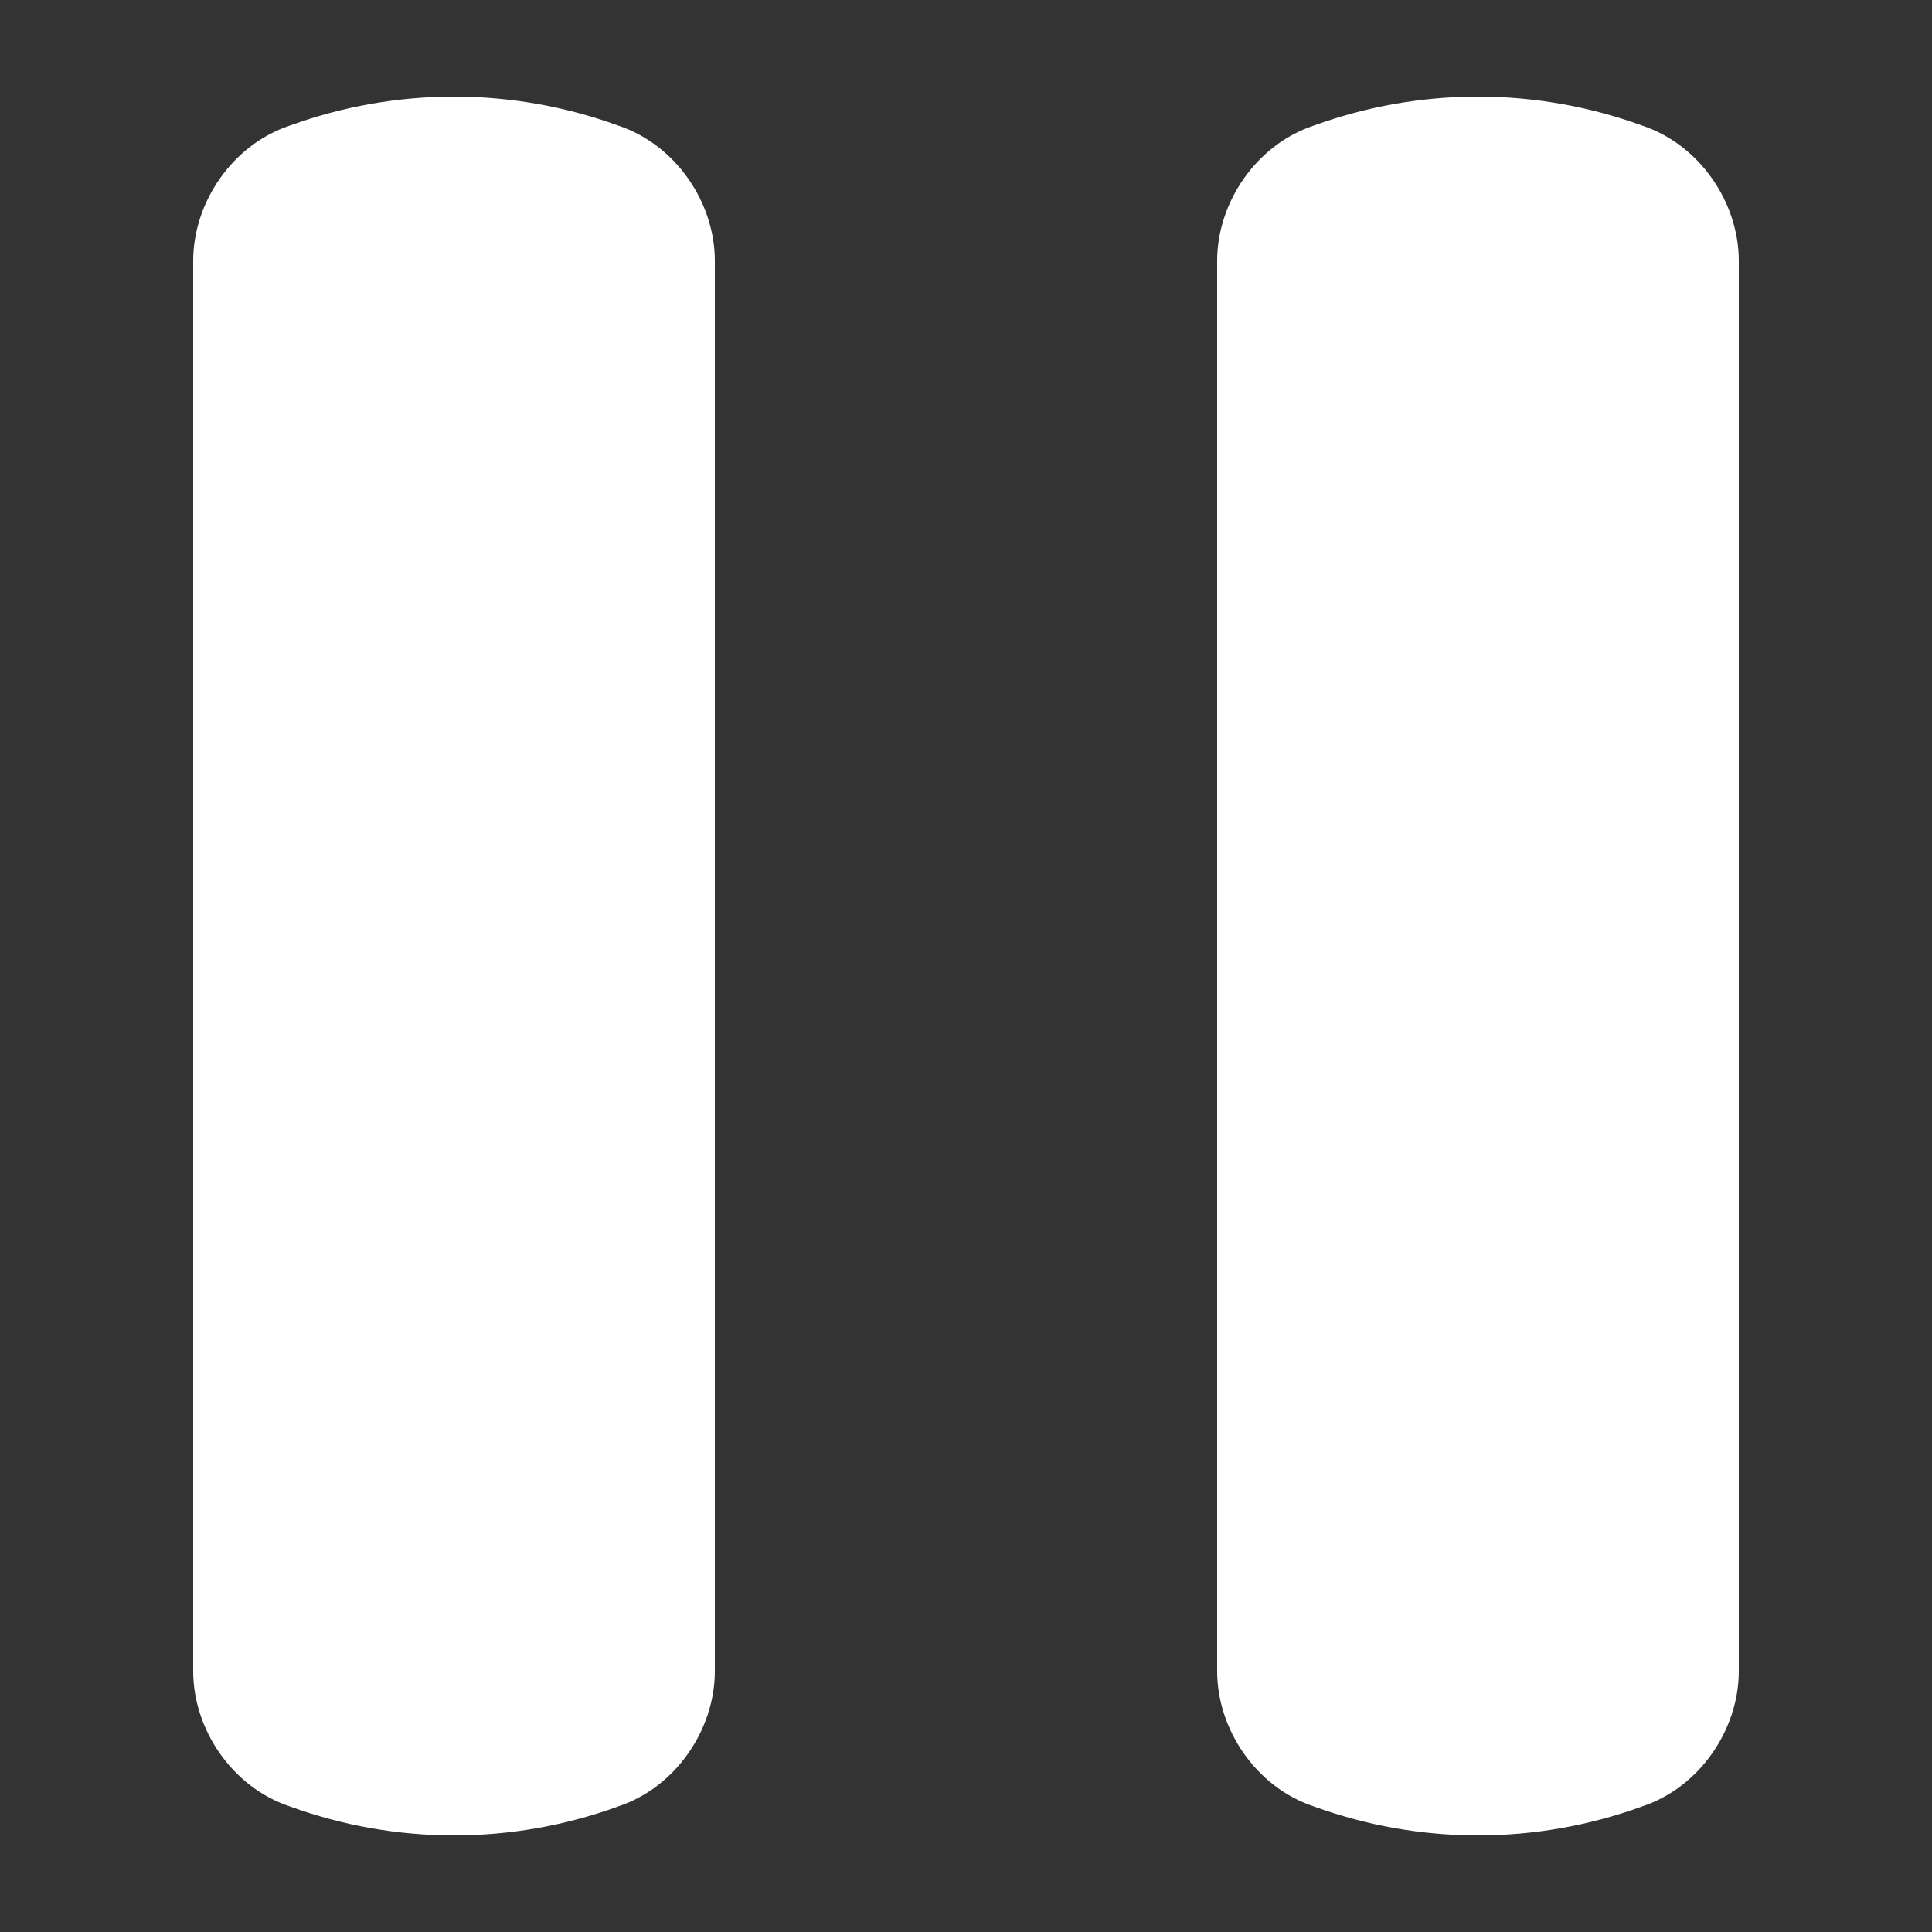
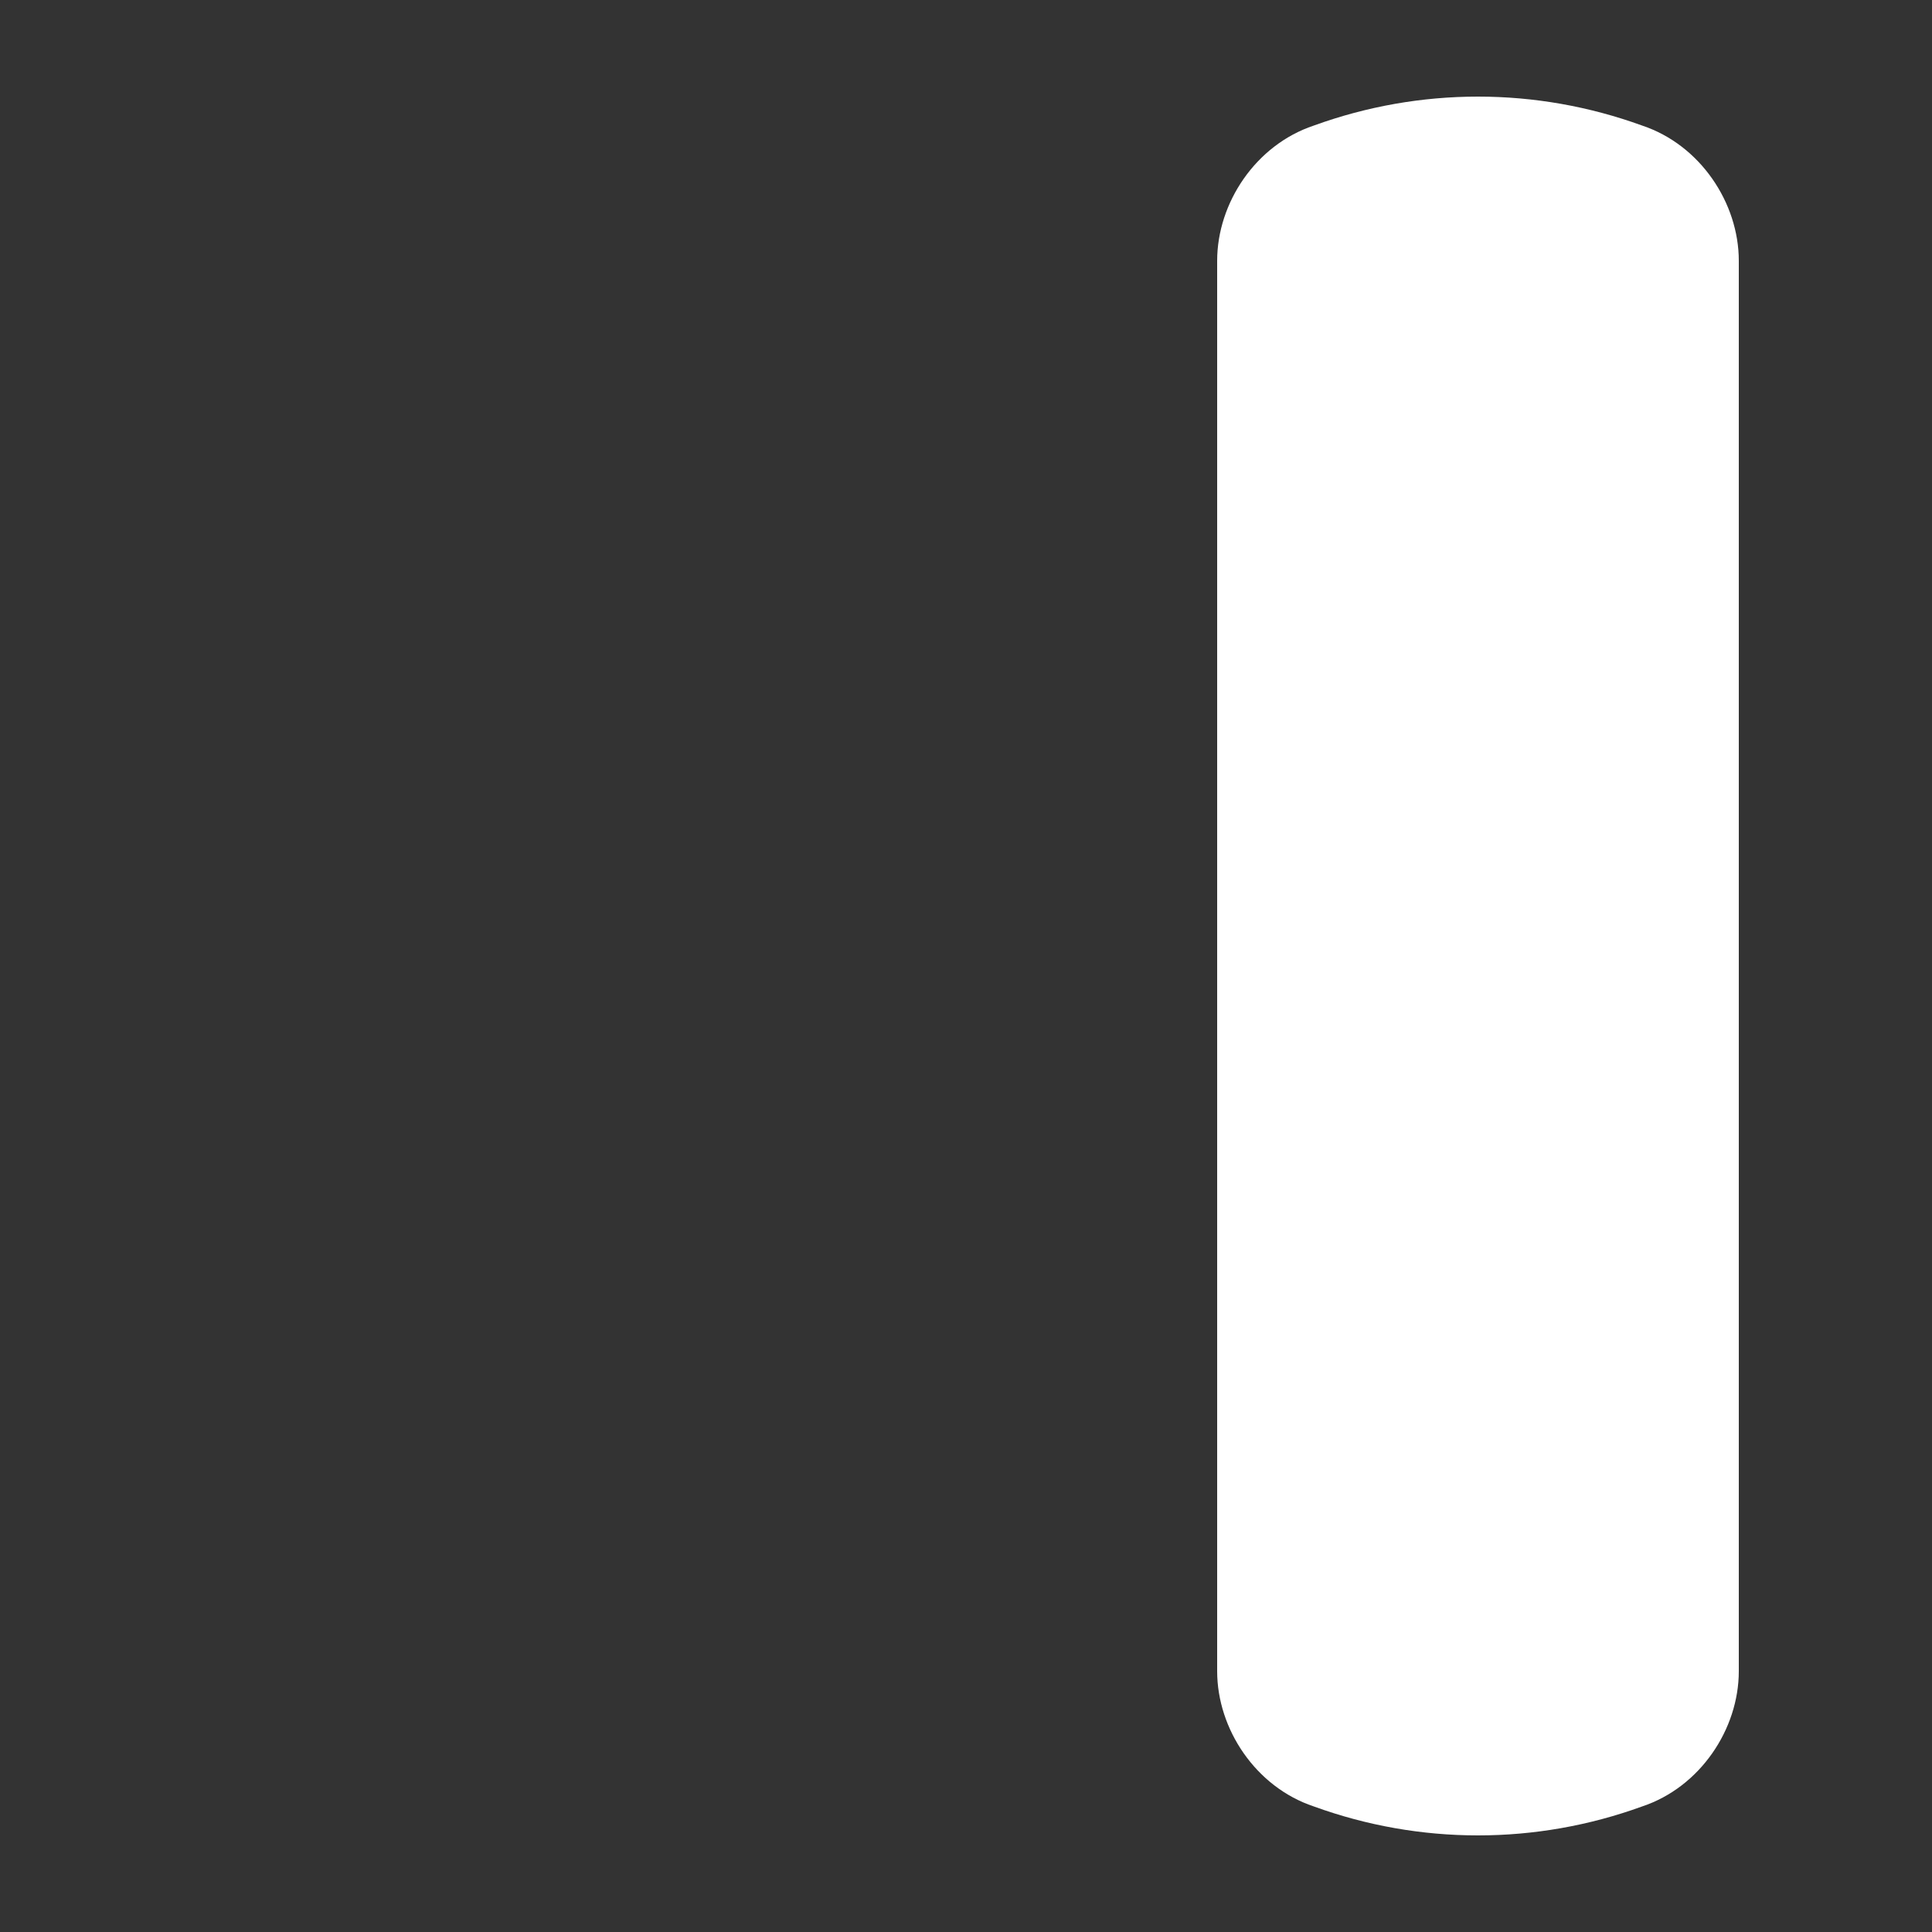
<svg xmlns="http://www.w3.org/2000/svg" version="1.1" id="Layer_1" x="0px" y="0px" width="20px" height="20px" viewBox="0 0 20 20" style="enable-background:new 0 0 20 20;" xml:space="preserve">
  <rect x="0" y="0" width="20" height="20" fill="#333333" stroke="none" />
  <style type="text/css">
	.st0{fill:#FFFFFF;}
</style>
  <g>
    <path class="st0" d="M17,1.3c0.6,0.2,1,0.8,1,1.4v14.6c0,0.6-0.4,1.2-1,1.4c-1.1,0.4-2.3,0.4-3.4,0c-0.6-0.2-1-0.8-1-1.4V2.7   c0-0.6,0.4-1.2,1-1.4C14.7,0.9,15.9,0.9,17,1.3z" />
-     <path class="st0" d="M6.4,1.3c0.6,0.2,1,0.8,1,1.4v14.6c0,0.6-0.4,1.2-1,1.4c-1.1,0.4-2.3,0.4-3.4,0c-0.6-0.2-1-0.8-1-1.4V2.7   c0-0.6,0.4-1.2,1-1.4C4.1,0.9,5.3,0.9,6.4,1.3z" />
  </g>
</svg>